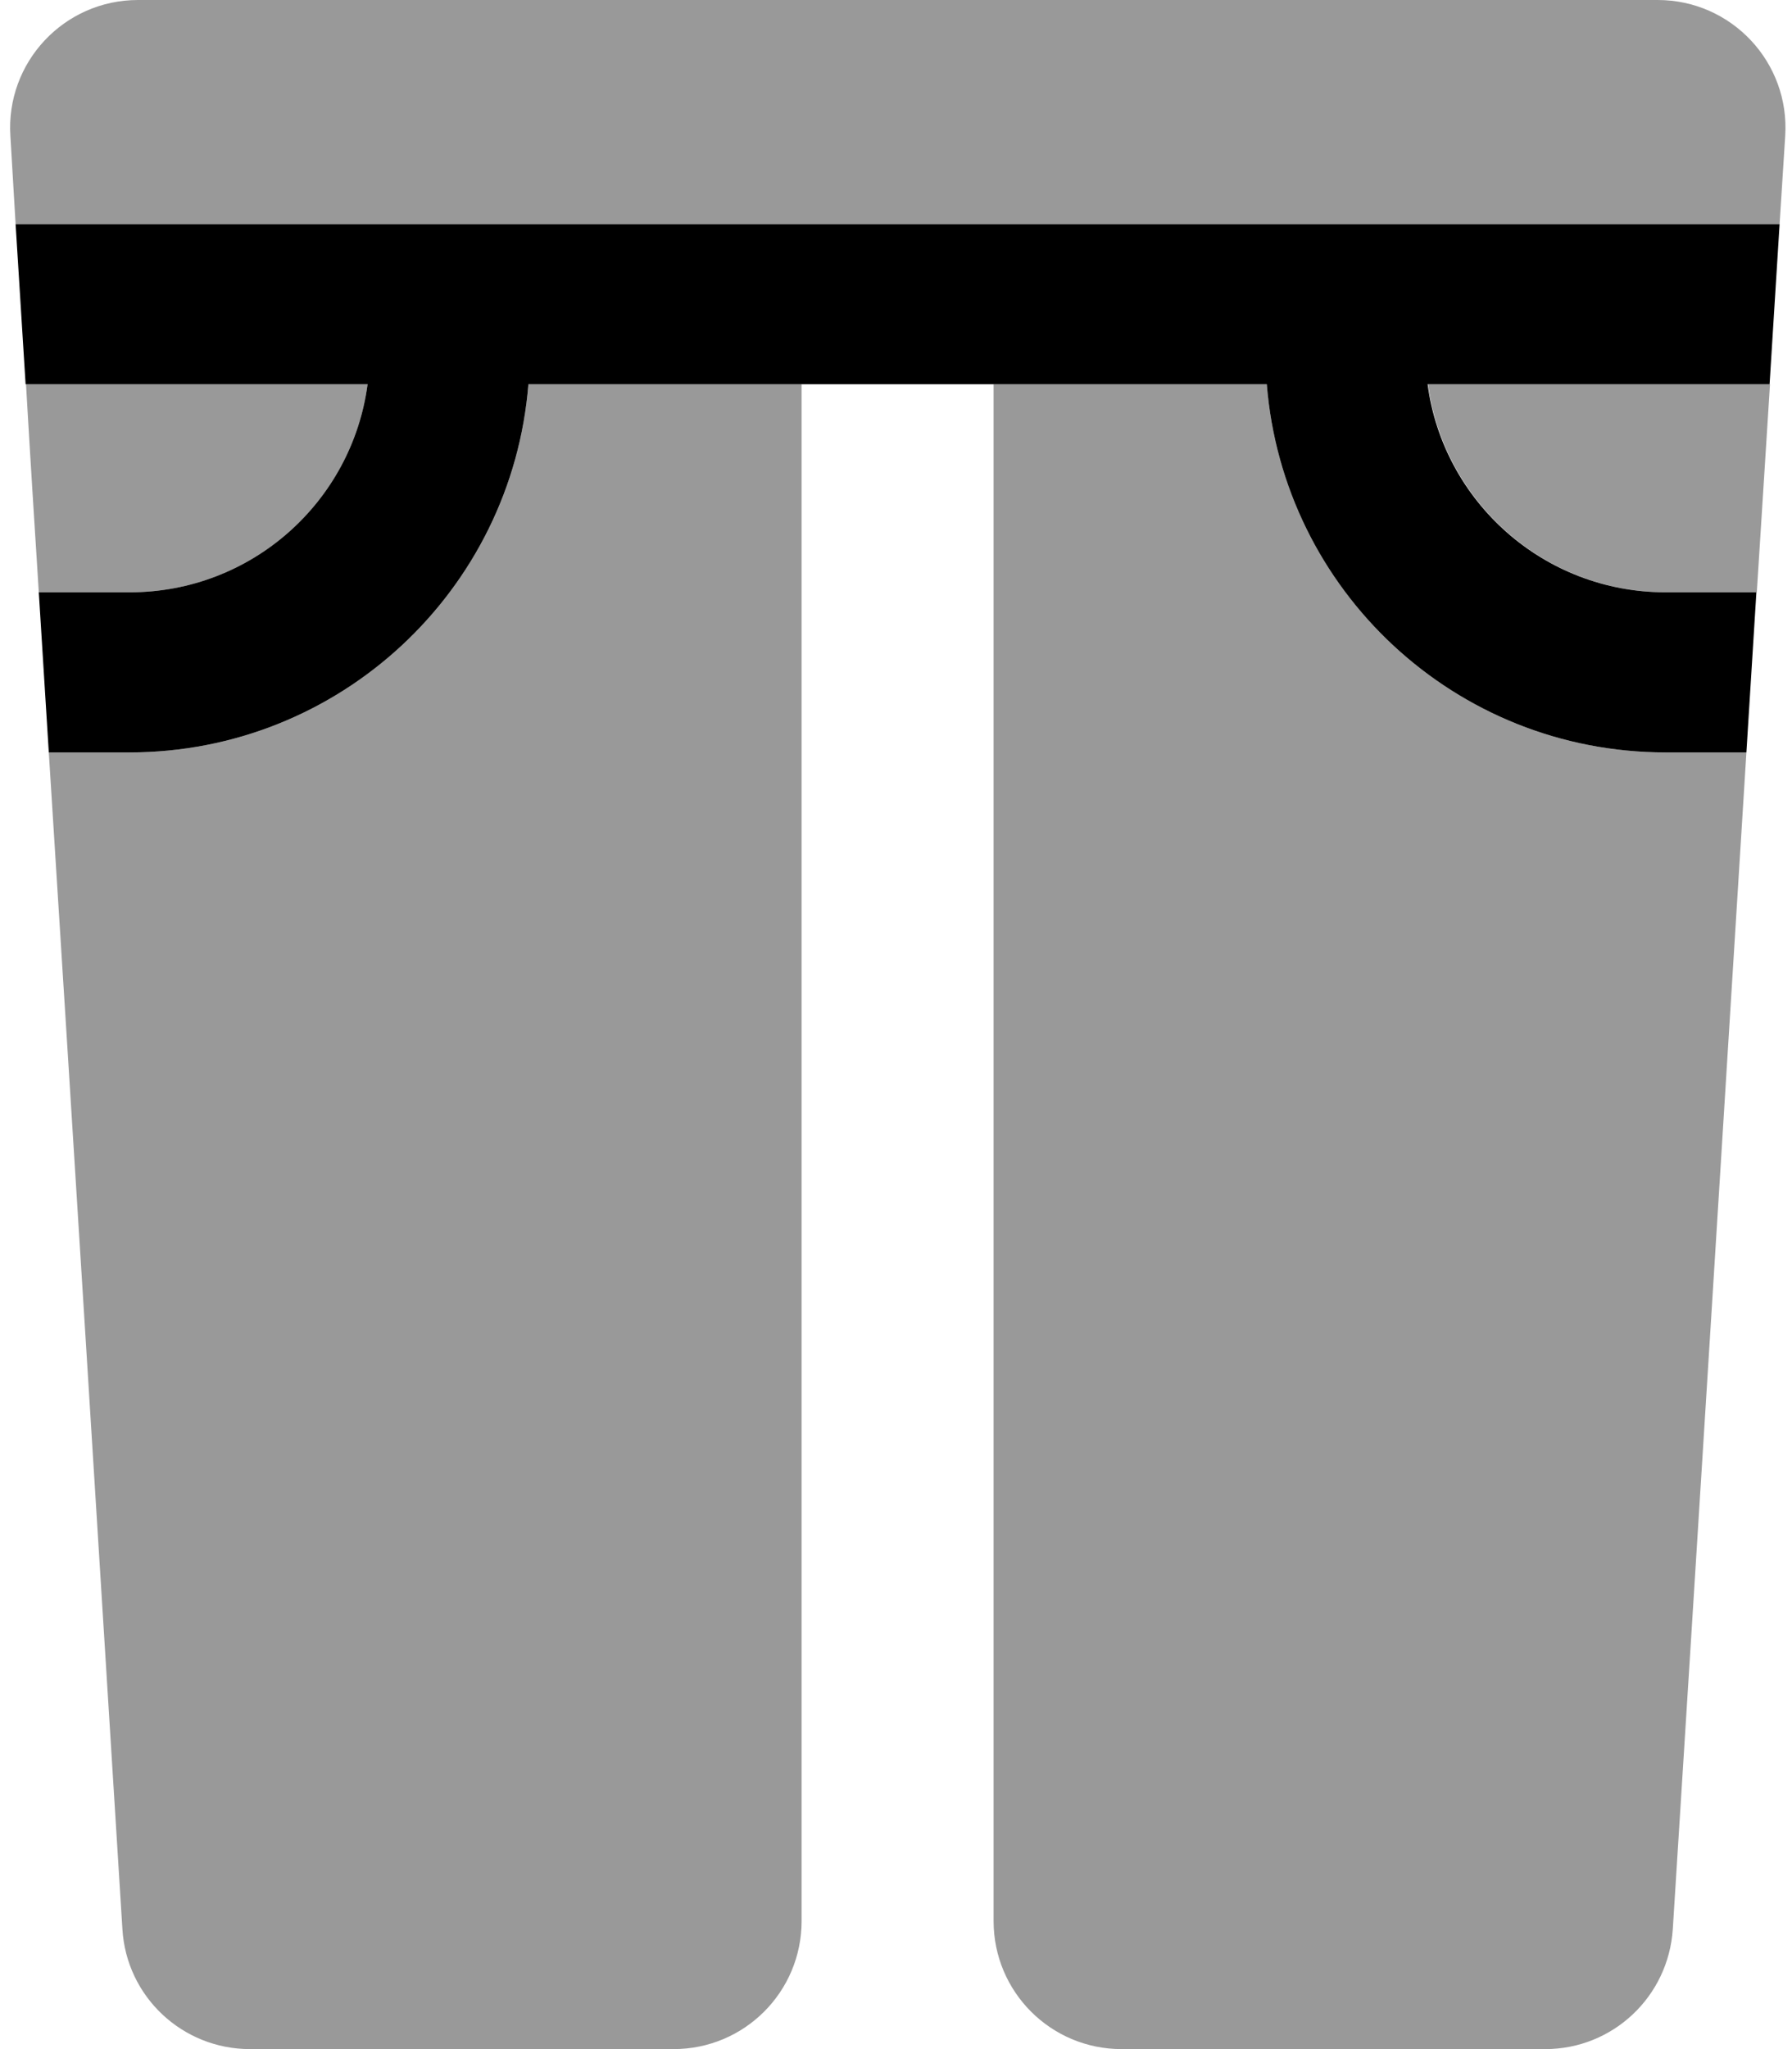
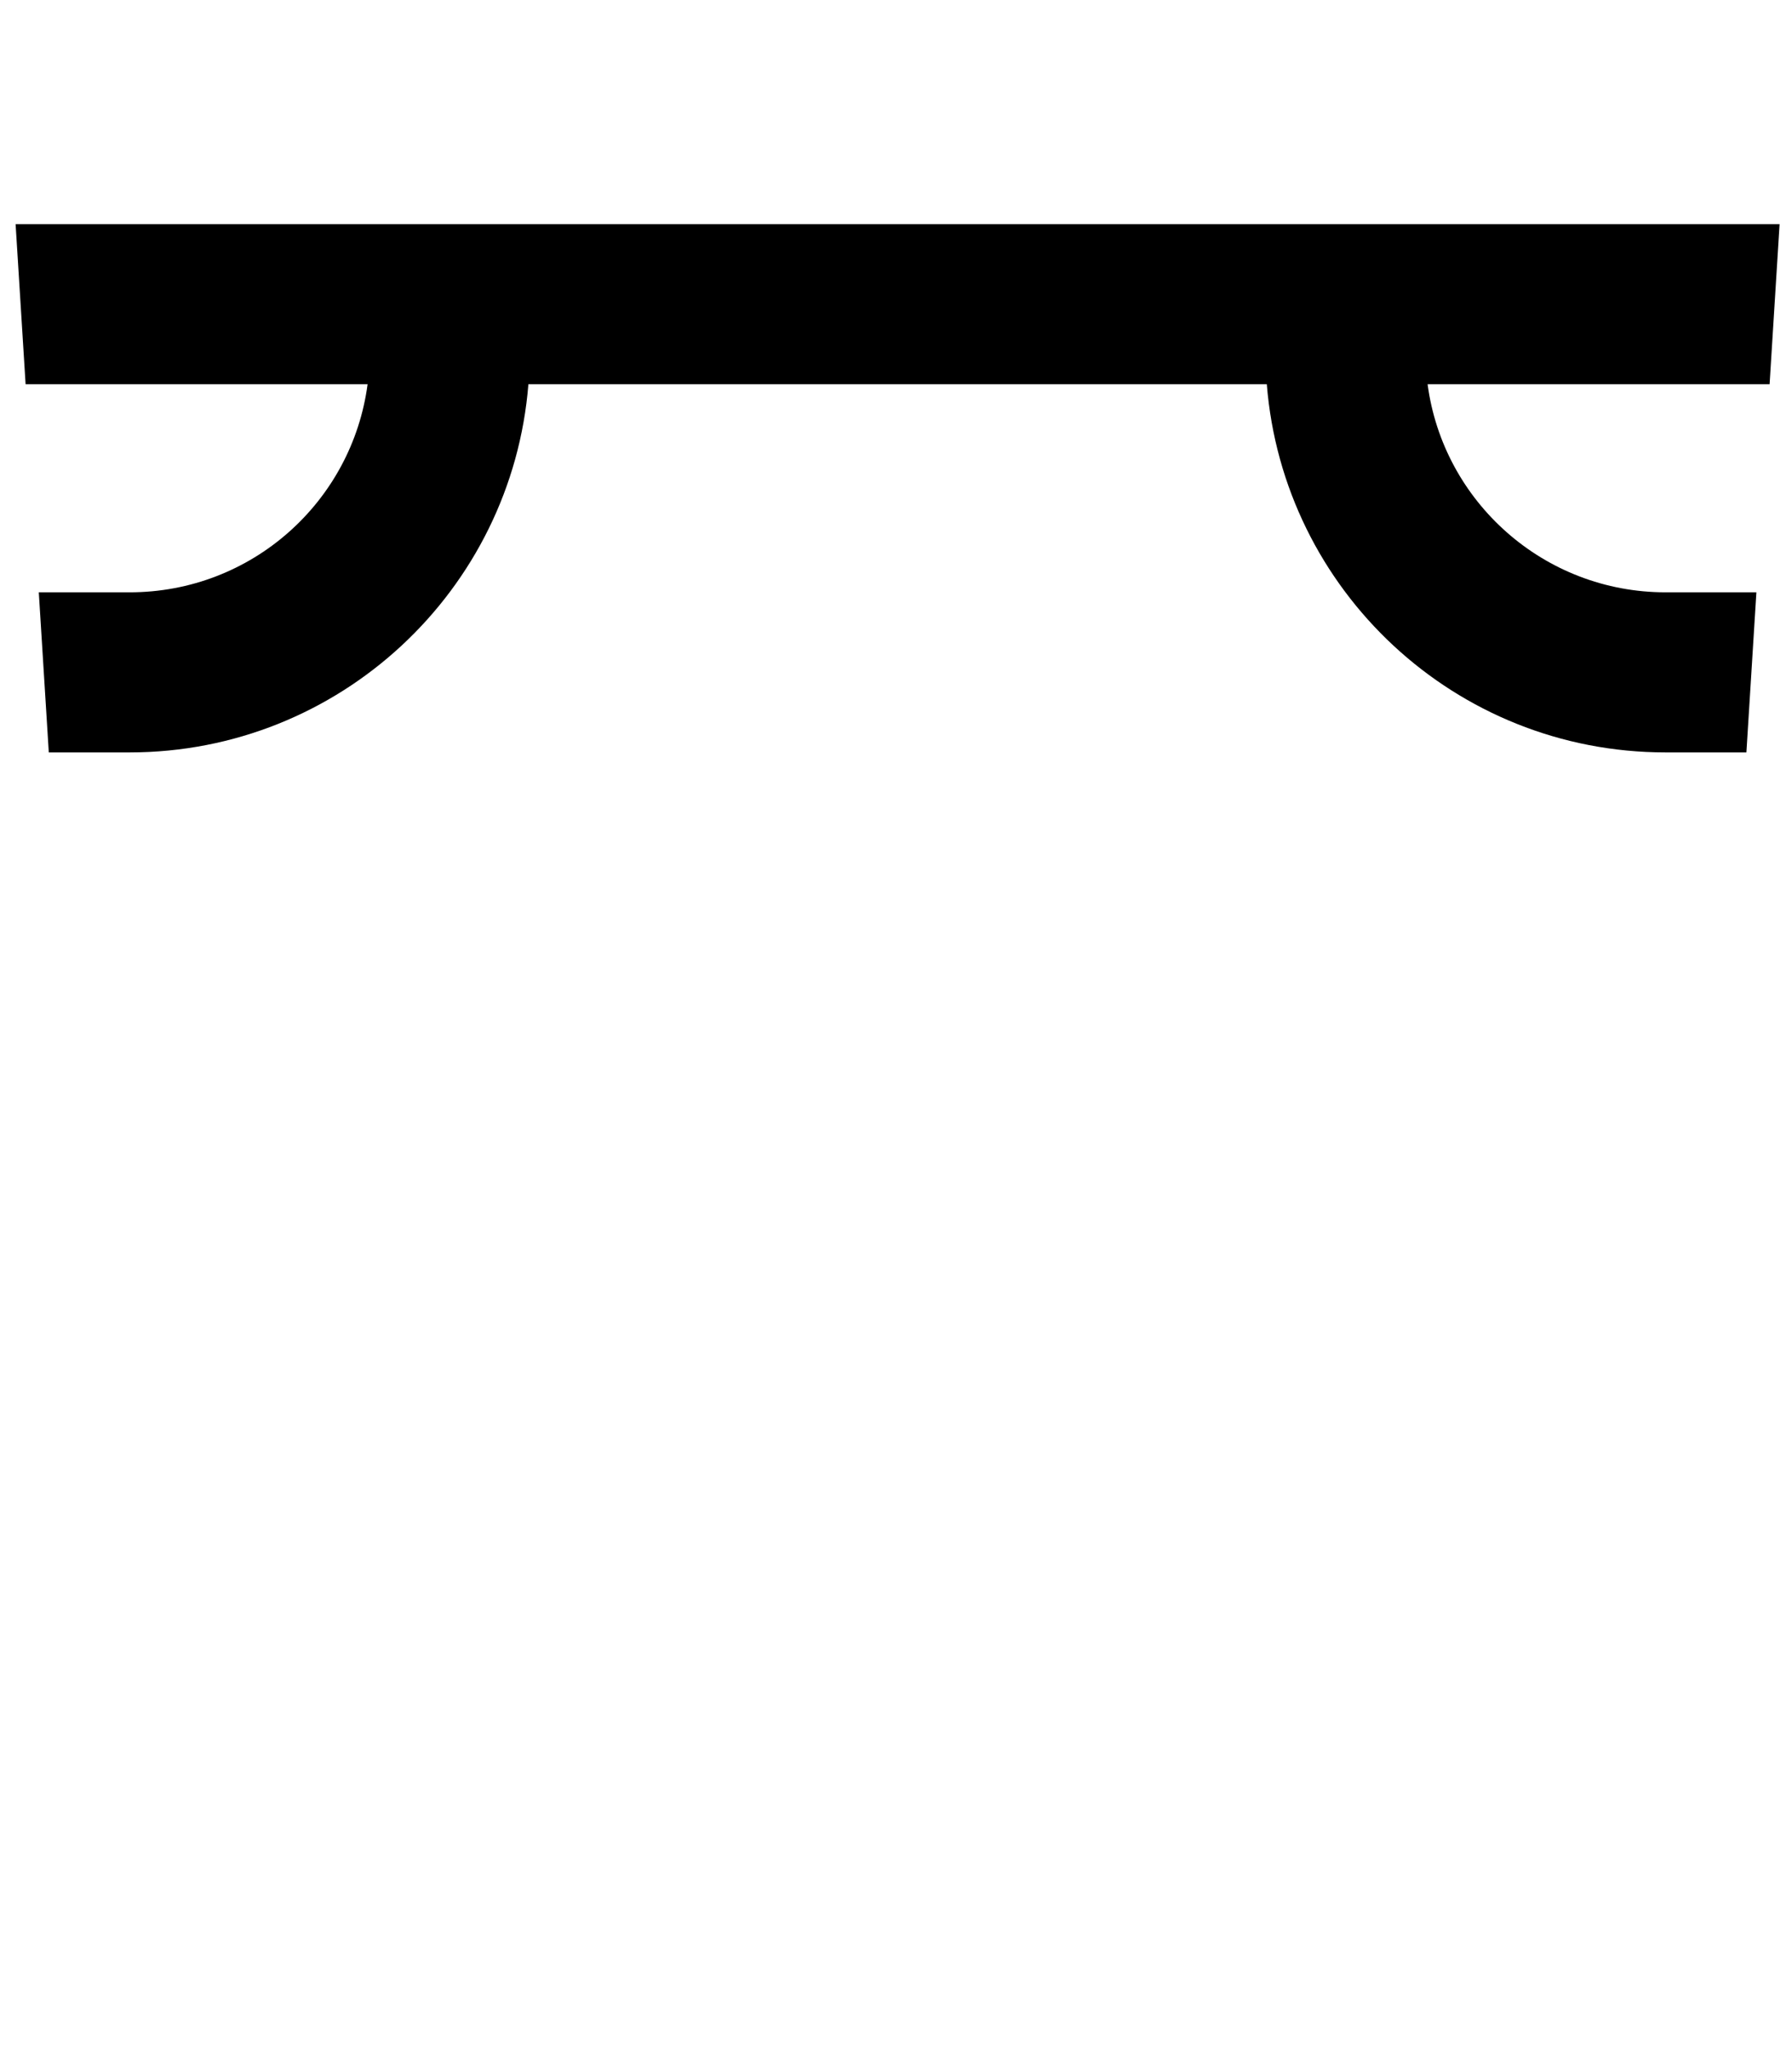
<svg xmlns="http://www.w3.org/2000/svg" viewBox="0 0 448 512">
-   <path opacity=".4" fill="currentColor" d="M2.6 34C1.4 15.6 16 0 34.5 0L414.4 0c18.5 0 33.1 15.6 31.9 34-.5 7.3-.9 14.7-1.4 22L3.9 56C3.5 48.7 3 41.3 2.6 34zM6.4 96l85.5 0c-3.9 29.4-29 52-59.5 52L9.7 148c-1.1-17.3-2.2-34.7-3.2-52zm5.8 92l20.2 0c52.5 0 95.6-40.5 99.7-92l68.3 0 0 384c0 17.7-14.3 32-32 32L62.5 512c-16.9 0-30.9-13.1-31.9-30-6.1-98-12.2-196-18.4-294zM248.4 96l68.3 0c4.1 51.5 47.1 92 99.7 92l20.2 0c-6.1 98-12.2 196-18.4 294-1.1 16.9-15 30-31.9 30l-105.9 0c-17.7 0-32-14.3-32-32l0-384zM357 96l85.5 0c-1.1 17.3-2.2 34.7-3.3 52l-22.7 0c-30.4 0-55.6-22.6-59.5-52z" />
  <path fill="currentColor" d="M444.9 56l-441 0 2.5 40 85.5 0c-3.9 29.4-29 52-59.5 52l-22.7 0 2.5 40 20.2 0c52.5 0 95.6-40.5 99.7-92l184.6 0c4.1 51.5 47.1 92 99.7 92l20.2 0 2.5-40-22.7 0c-30.4 0-55.6-22.6-59.5-52l85.5 0 2.5-40z" />
</svg>